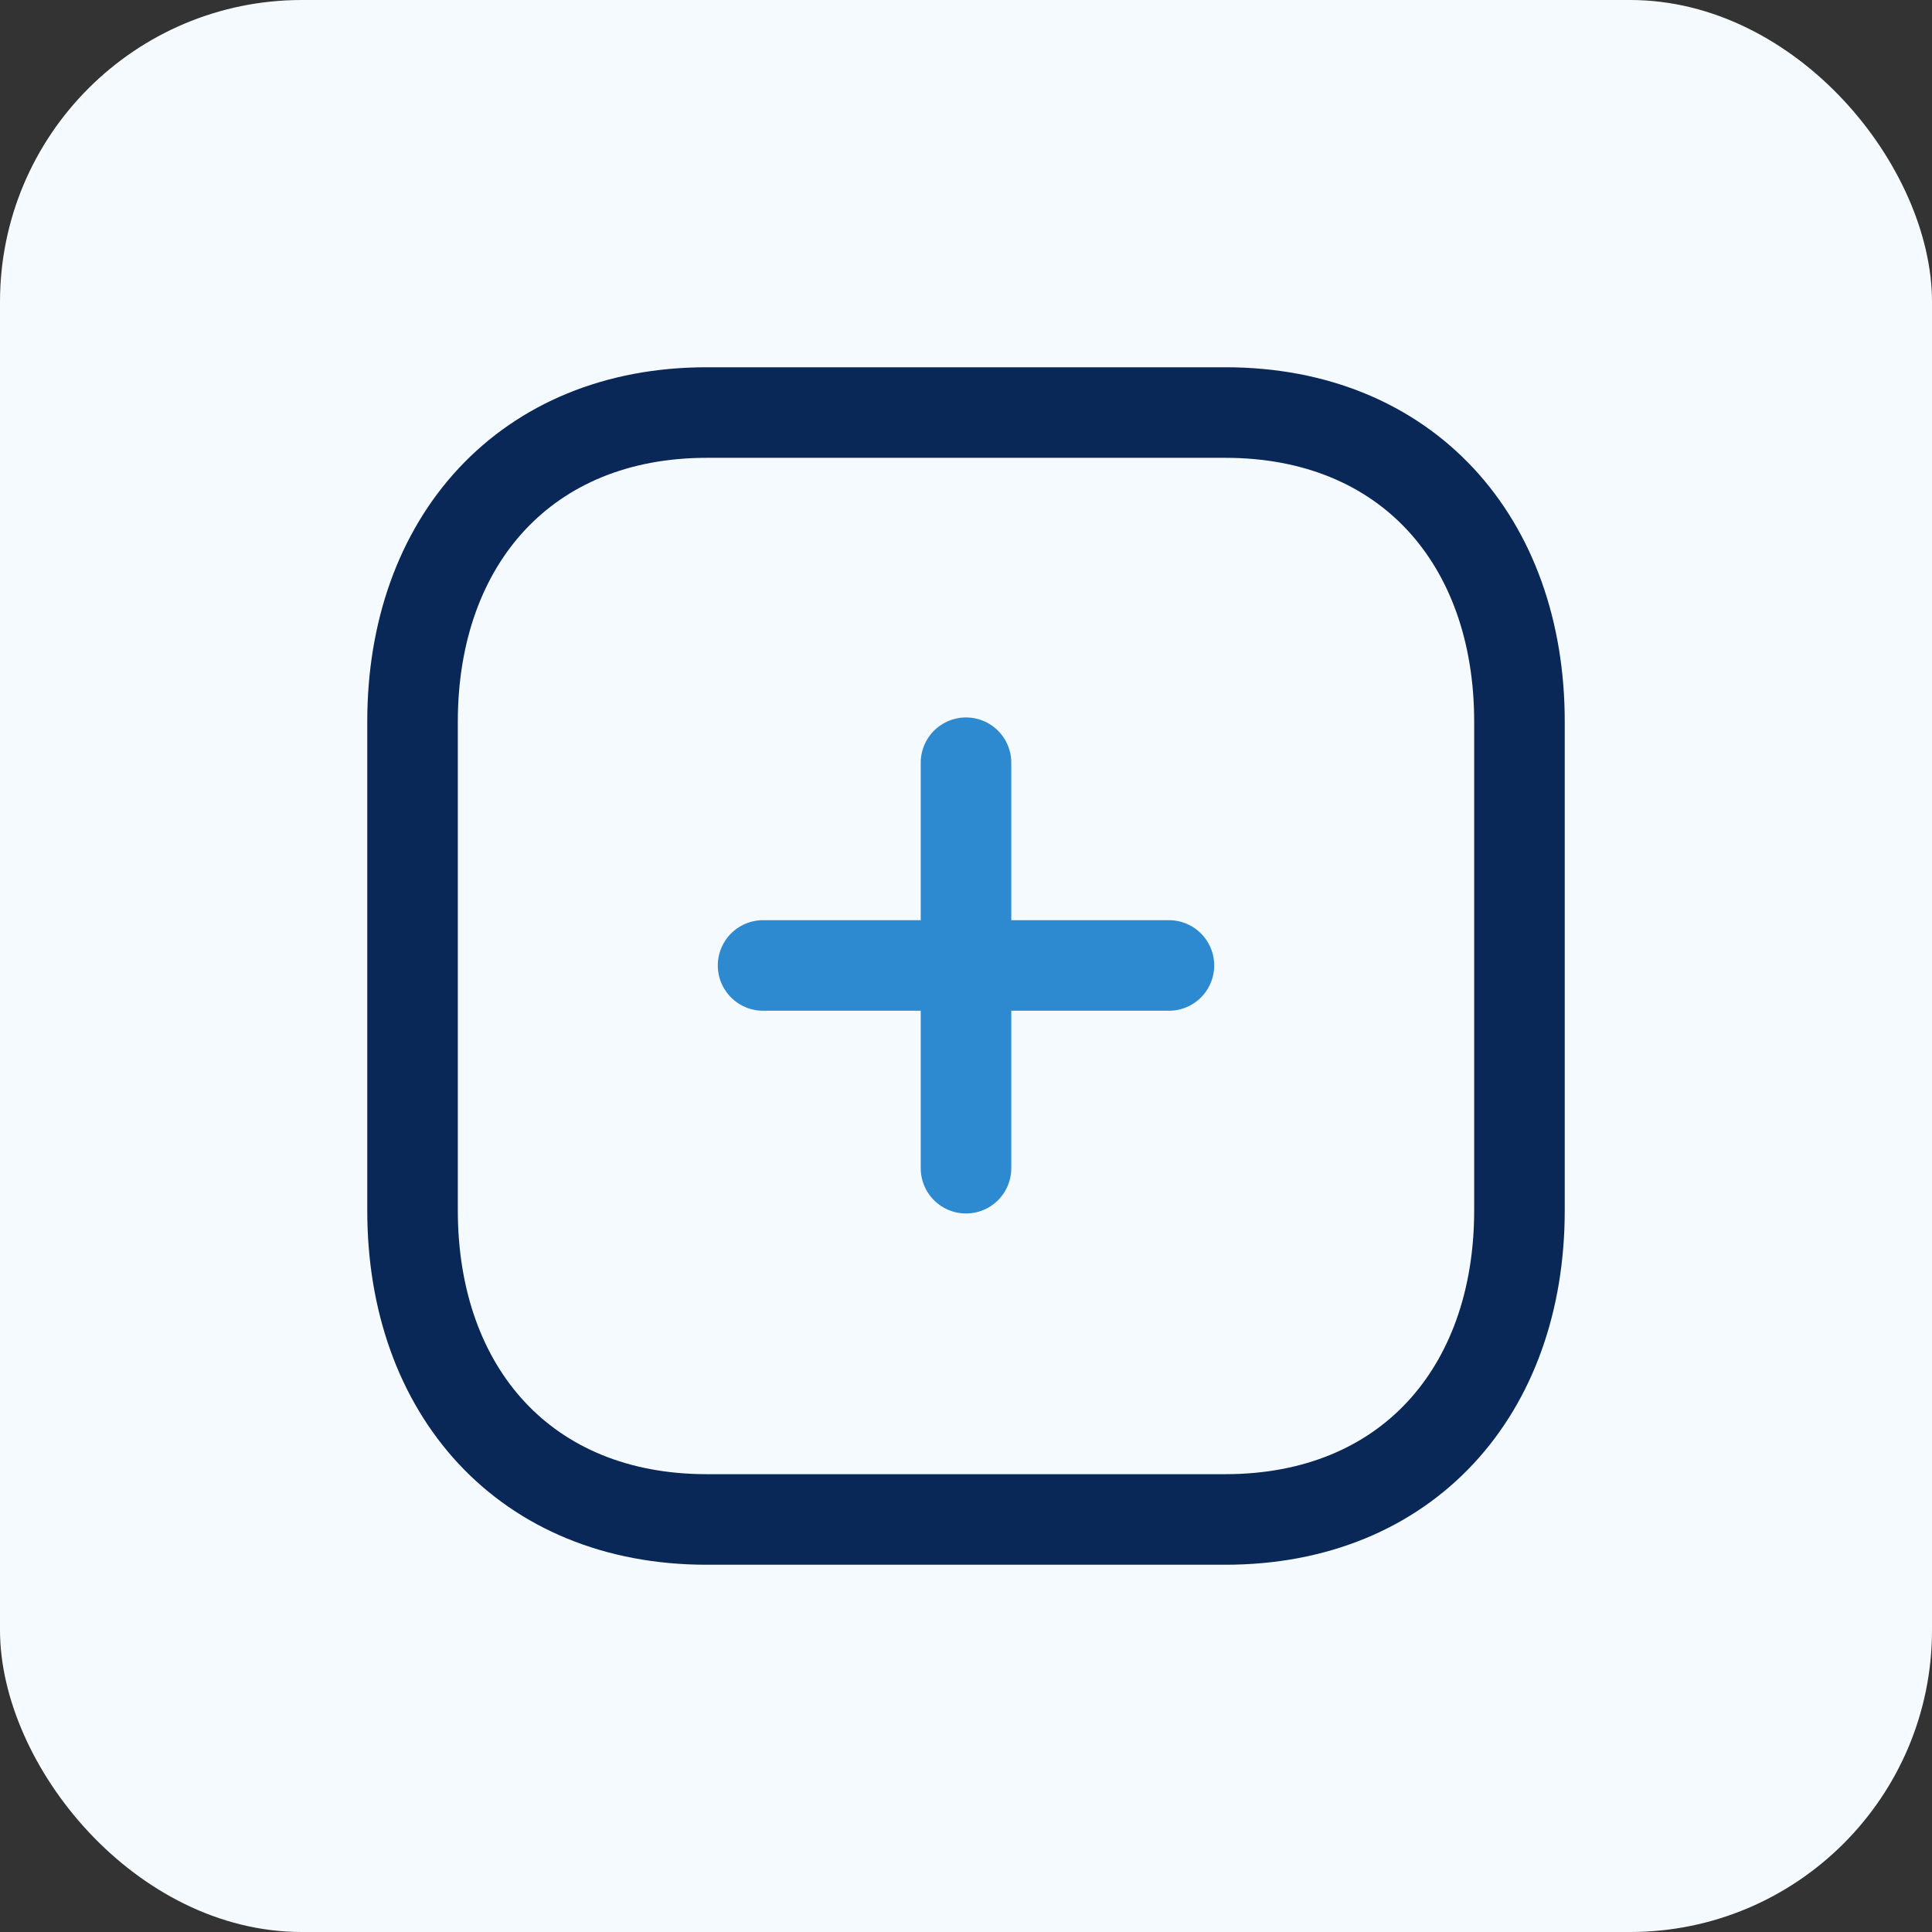
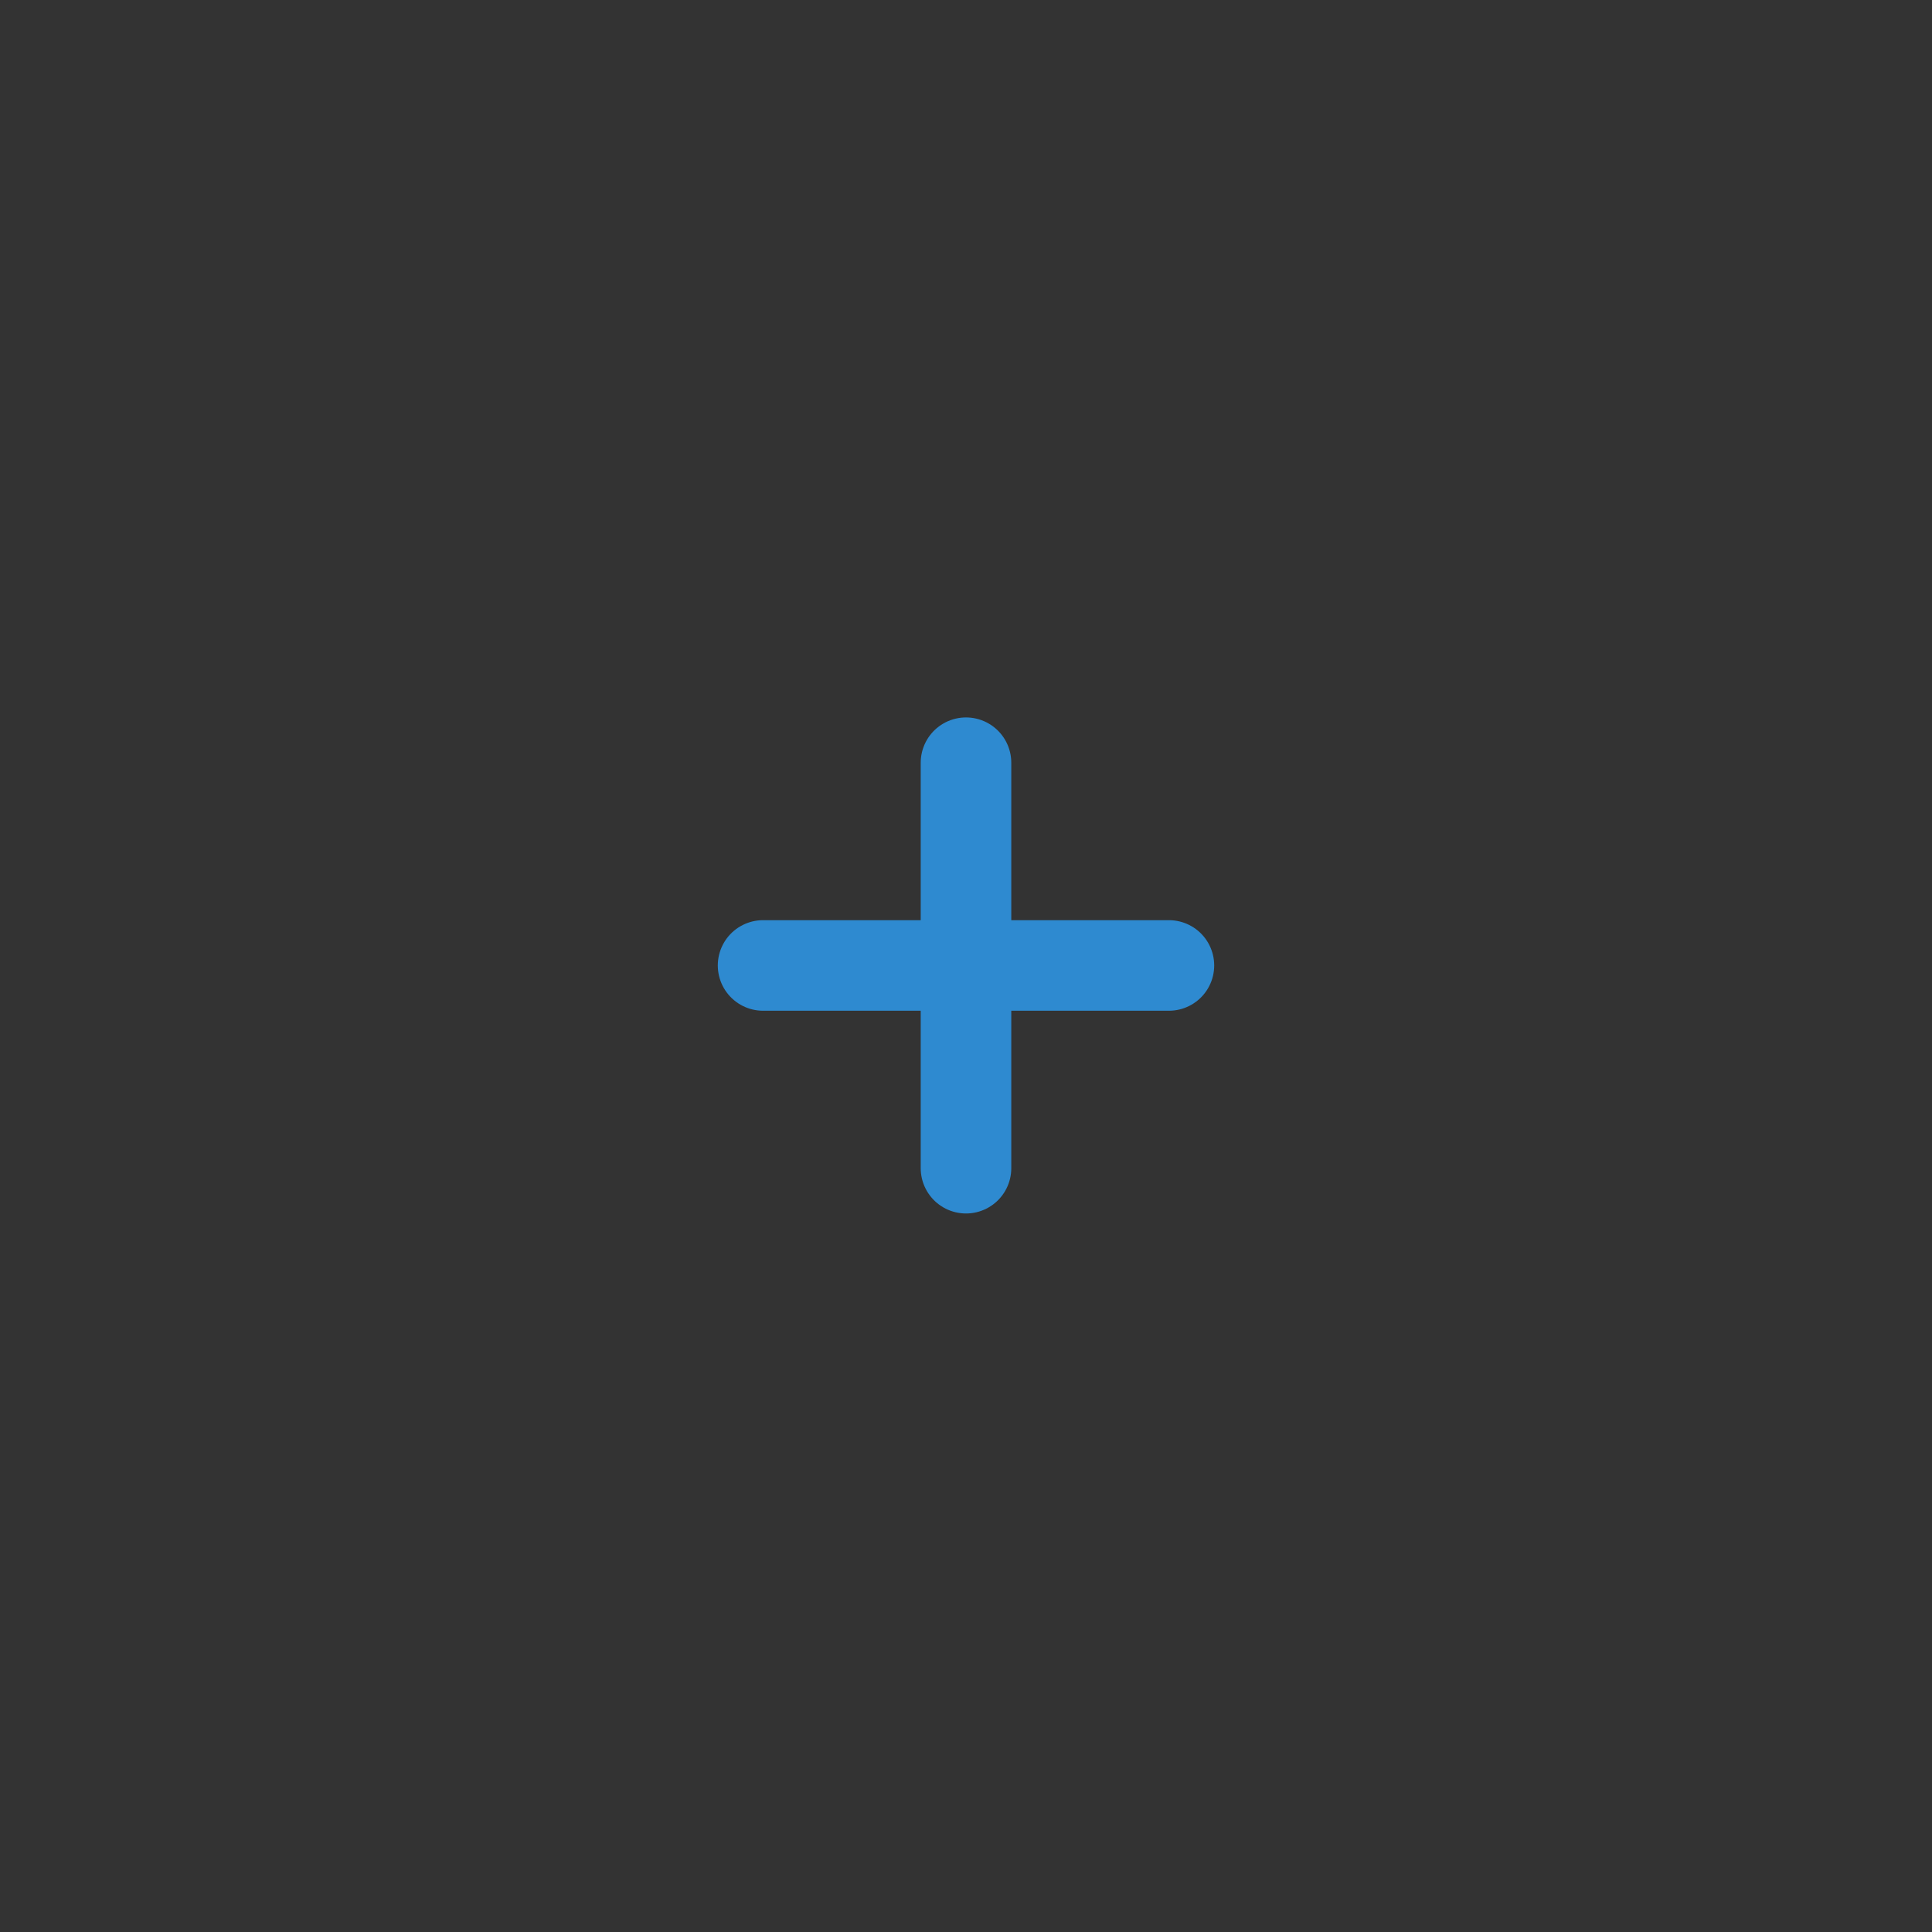
<svg xmlns="http://www.w3.org/2000/svg" width="32" height="32" viewBox="0 0 32 32" fill="none">
  <rect x="0" y="0" width="32" height="32" fill="#333333" stroke="none" />
-   <rect width="32" height="32" rx="5" fill="#F4FAFE" />
  <path d="M16 12.633V19.349" stroke="#2E8AD0" stroke-width="1.5" stroke-linecap="round" stroke-linejoin="round" />
  <path d="M19.361 15.991H12.639" stroke="#2E8AD0" stroke-width="1.5" stroke-linecap="round" stroke-linejoin="round" />
-   <path fill-rule="evenodd" clip-rule="evenodd" d="M20.295 6.833H11.705C8.71 6.833 6.833 8.953 6.833 11.953V20.047C6.833 23.047 8.702 25.167 11.705 25.167H20.295C23.299 25.167 25.167 23.047 25.167 20.047V11.953C25.167 8.953 23.299 6.833 20.295 6.833Z" stroke="#0A2857" stroke-width="1.5" stroke-linecap="round" stroke-linejoin="round" />
</svg>